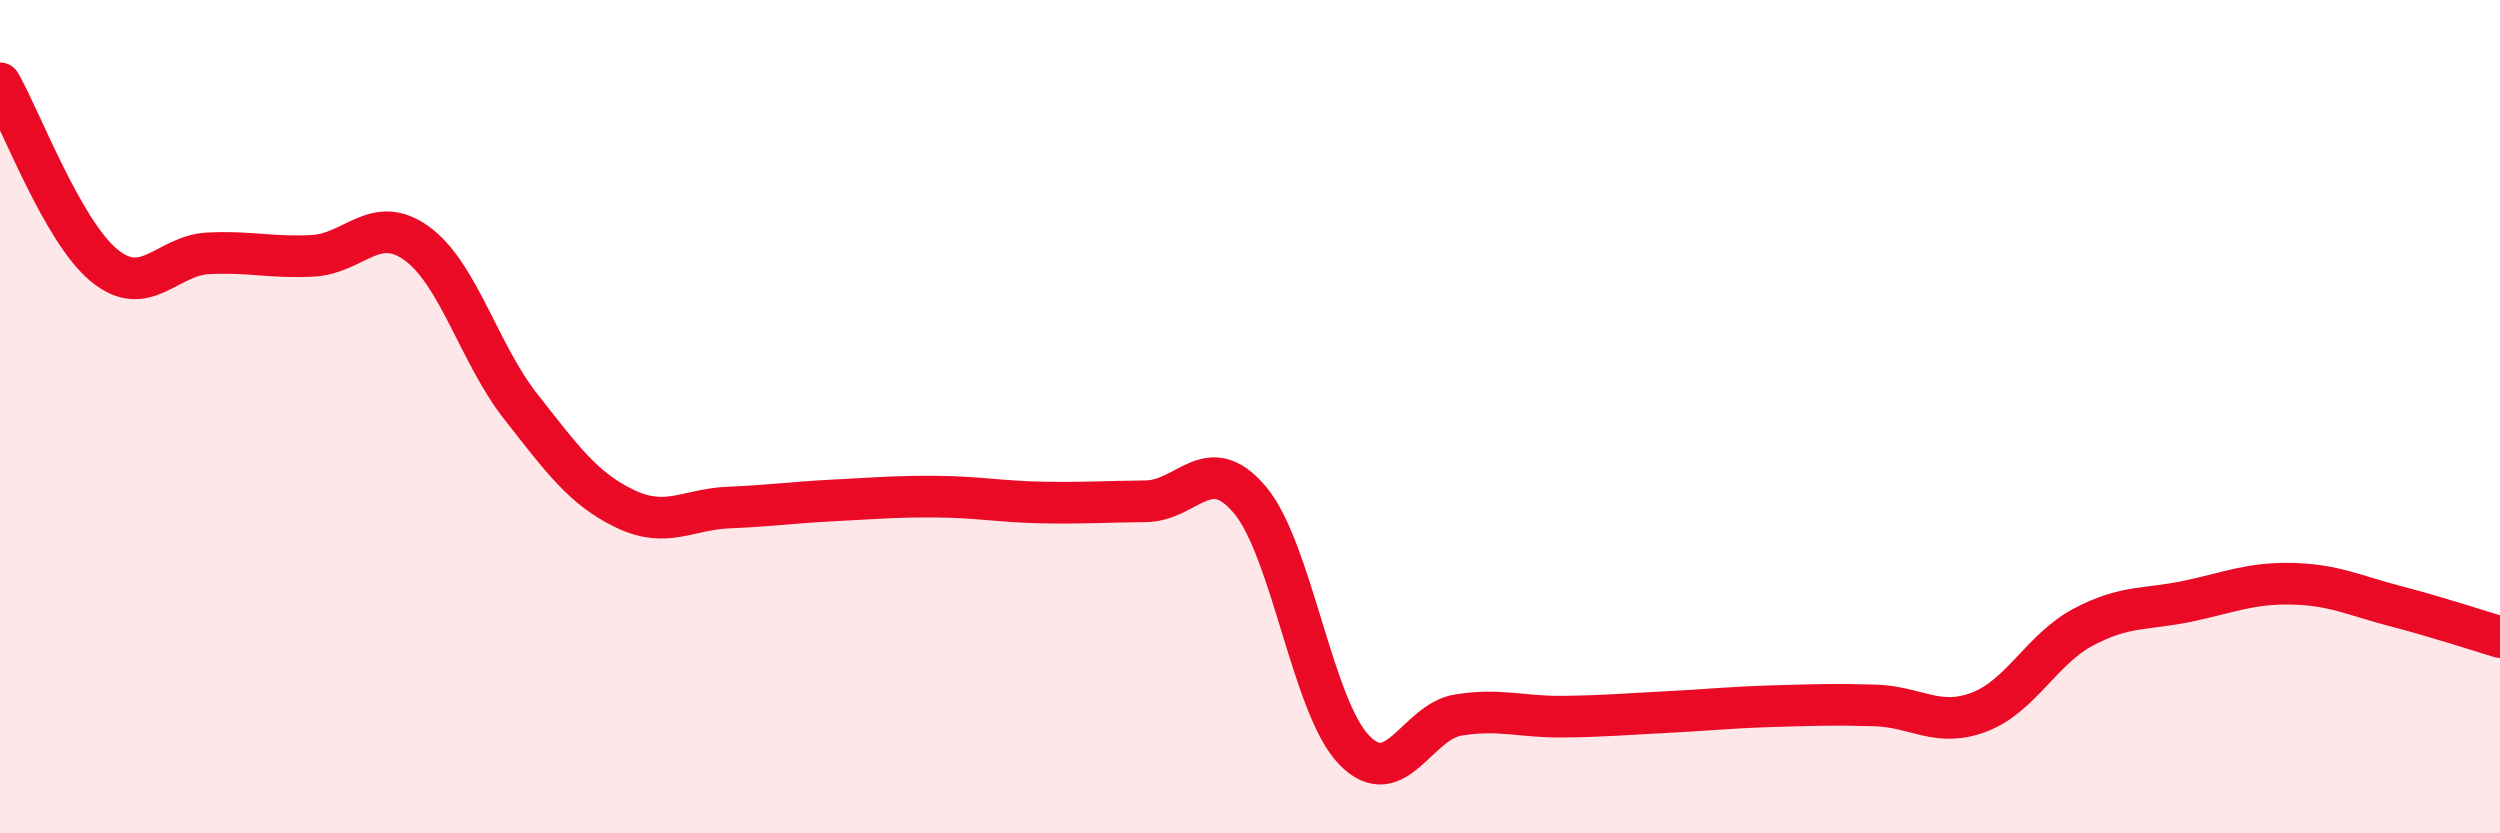
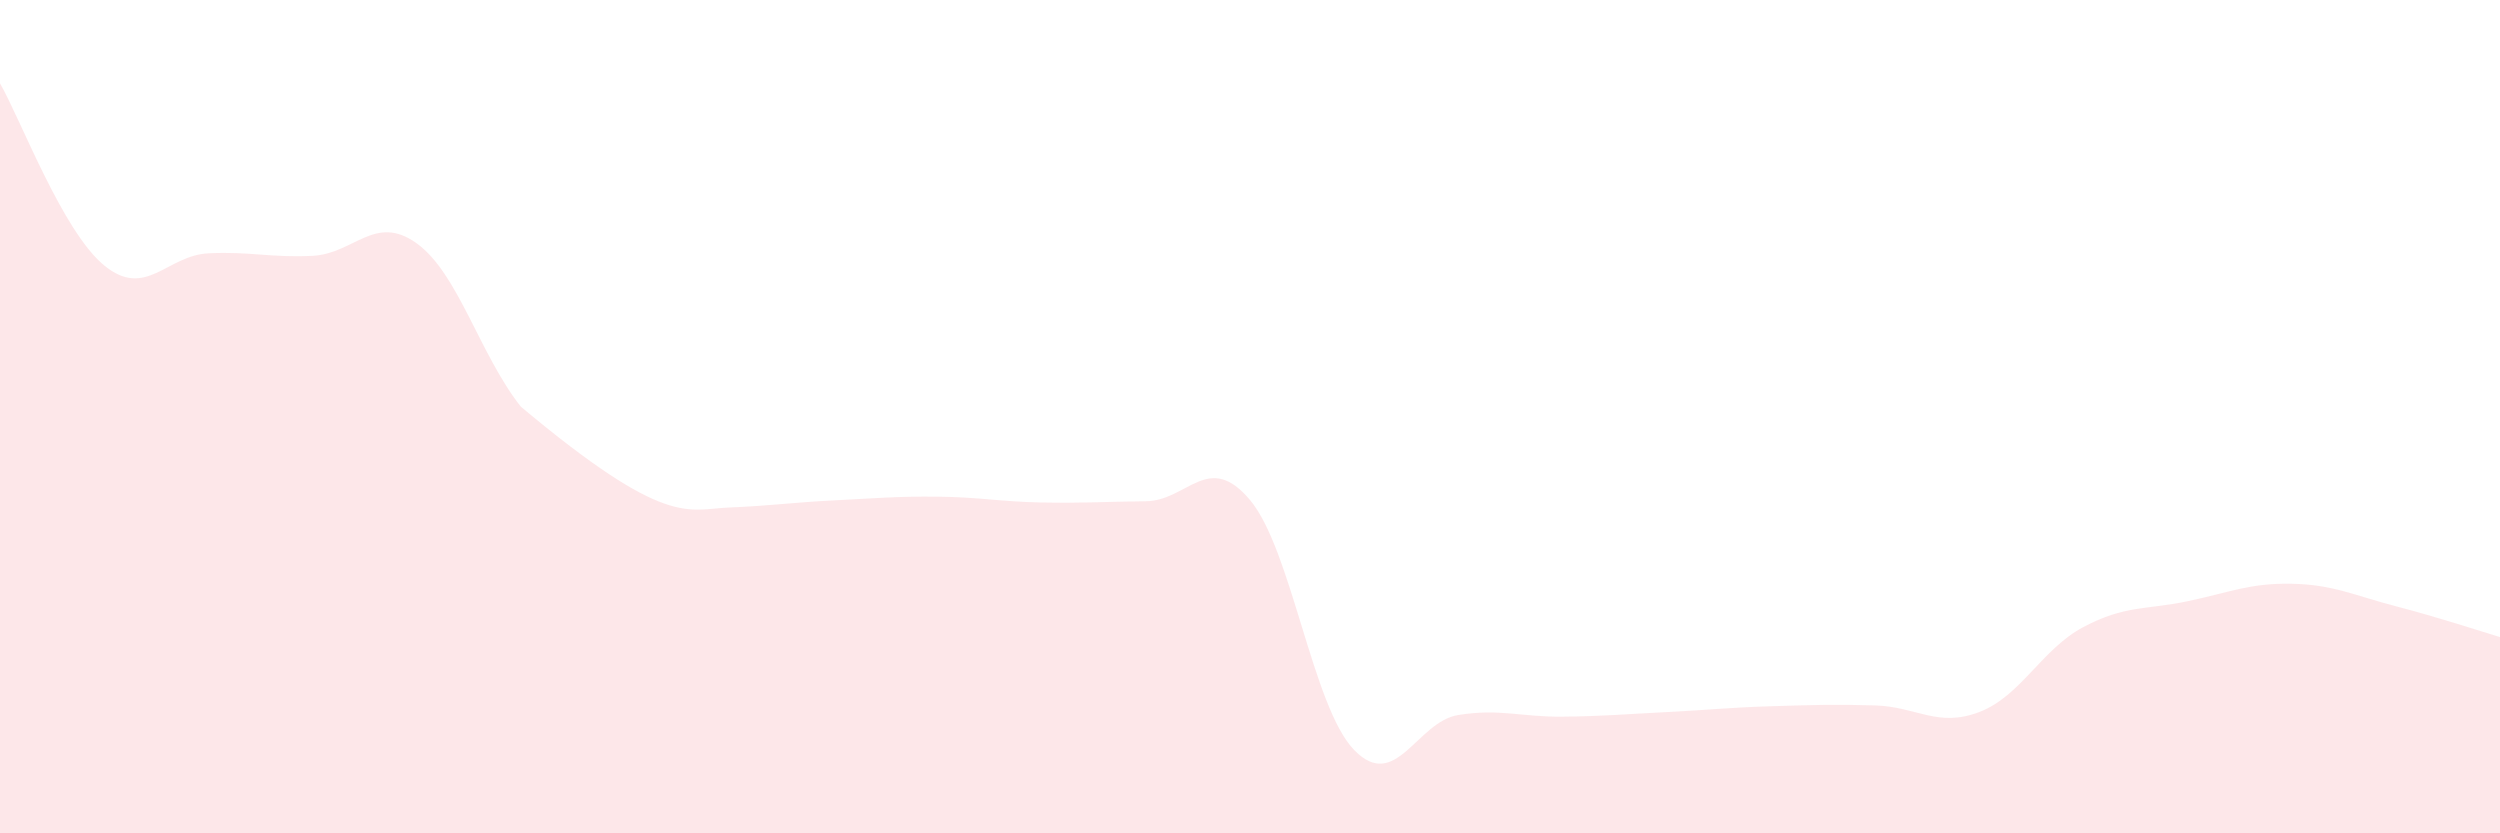
<svg xmlns="http://www.w3.org/2000/svg" width="60" height="20" viewBox="0 0 60 20">
-   <path d="M 0,2 C 0.5,2.87 1.5,5.55 2.5,6.37 C 3.5,7.19 4,6.13 5,6.08 C 6,6.03 6.5,6.19 7.5,6.14 C 8.5,6.09 9,5.12 10,5.84 C 11,6.56 11.5,8.49 12.5,9.76 C 13.5,11.03 14,11.73 15,12.21 C 16,12.69 16.5,12.22 17.5,12.18 C 18.5,12.14 19,12.06 20,12.01 C 21,11.96 21.5,11.91 22.5,11.92 C 23.5,11.93 24,12.04 25,12.06 C 26,12.08 26.5,12.04 27.5,12.03 C 28.5,12.02 29,10.81 30,12 C 31,13.19 31.5,16.97 32.5,18 C 33.5,19.03 34,17.32 35,17.16 C 36,17 36.5,17.21 37.5,17.2 C 38.5,17.19 39,17.14 40,17.09 C 41,17.04 41.5,16.98 42.5,16.95 C 43.5,16.92 44,16.9 45,16.93 C 46,16.96 46.5,17.47 47.5,17.09 C 48.5,16.71 49,15.58 50,15.05 C 51,14.52 51.5,14.64 52.5,14.43 C 53.5,14.22 54,13.99 55,14.01 C 56,14.03 56.5,14.29 57.5,14.55 C 58.5,14.81 59.5,15.14 60,15.29L60 20L0 20Z" fill="#EB0A25" opacity="0.1" stroke-linecap="round" stroke-linejoin="round" />
-   <path d="M 0,2 C 0.5,2.87 1.5,5.55 2.5,6.37 C 3.5,7.19 4,6.13 5,6.08 C 6,6.03 6.5,6.19 7.5,6.14 C 8.5,6.09 9,5.12 10,5.84 C 11,6.56 11.5,8.49 12.5,9.76 C 13.5,11.03 14,11.73 15,12.21 C 16,12.69 16.5,12.22 17.5,12.18 C 18.5,12.14 19,12.06 20,12.01 C 21,11.96 21.5,11.91 22.5,11.92 C 23.5,11.93 24,12.04 25,12.06 C 26,12.08 26.5,12.04 27.5,12.03 C 28.5,12.02 29,10.81 30,12 C 31,13.19 31.5,16.97 32.5,18 C 33.5,19.03 34,17.32 35,17.16 C 36,17 36.5,17.21 37.5,17.2 C 38.5,17.19 39,17.14 40,17.09 C 41,17.04 41.5,16.98 42.5,16.95 C 43.5,16.92 44,16.9 45,16.93 C 46,16.96 46.5,17.47 47.5,17.09 C 48.5,16.71 49,15.58 50,15.05 C 51,14.52 51.5,14.64 52.5,14.43 C 53.5,14.22 54,13.99 55,14.01 C 56,14.03 56.5,14.29 57.5,14.55 C 58.5,14.81 59.5,15.14 60,15.29" stroke="#EB0A25" stroke-width="1" fill="none" stroke-linecap="round" stroke-linejoin="round" />
+   <path d="M 0,2 C 0.5,2.87 1.5,5.55 2.5,6.37 C 3.5,7.19 4,6.13 5,6.08 C 6,6.03 6.5,6.19 7.5,6.14 C 8.5,6.09 9,5.12 10,5.84 C 11,6.56 11.5,8.49 12.5,9.76 C 16,12.69 16.5,12.22 17.5,12.18 C 18.5,12.14 19,12.06 20,12.01 C 21,11.96 21.5,11.91 22.5,11.92 C 23.5,11.93 24,12.04 25,12.06 C 26,12.08 26.5,12.04 27.5,12.03 C 28.5,12.02 29,10.81 30,12 C 31,13.19 31.5,16.97 32.5,18 C 33.5,19.03 34,17.32 35,17.16 C 36,17 36.5,17.21 37.5,17.2 C 38.5,17.19 39,17.14 40,17.09 C 41,17.04 41.5,16.98 42.5,16.95 C 43.5,16.92 44,16.9 45,16.93 C 46,16.96 46.5,17.47 47.5,17.09 C 48.5,16.71 49,15.58 50,15.05 C 51,14.52 51.5,14.64 52.5,14.43 C 53.5,14.22 54,13.99 55,14.01 C 56,14.03 56.5,14.29 57.5,14.55 C 58.5,14.81 59.5,15.14 60,15.29L60 20L0 20Z" fill="#EB0A25" opacity="0.1" stroke-linecap="round" stroke-linejoin="round" />
</svg>